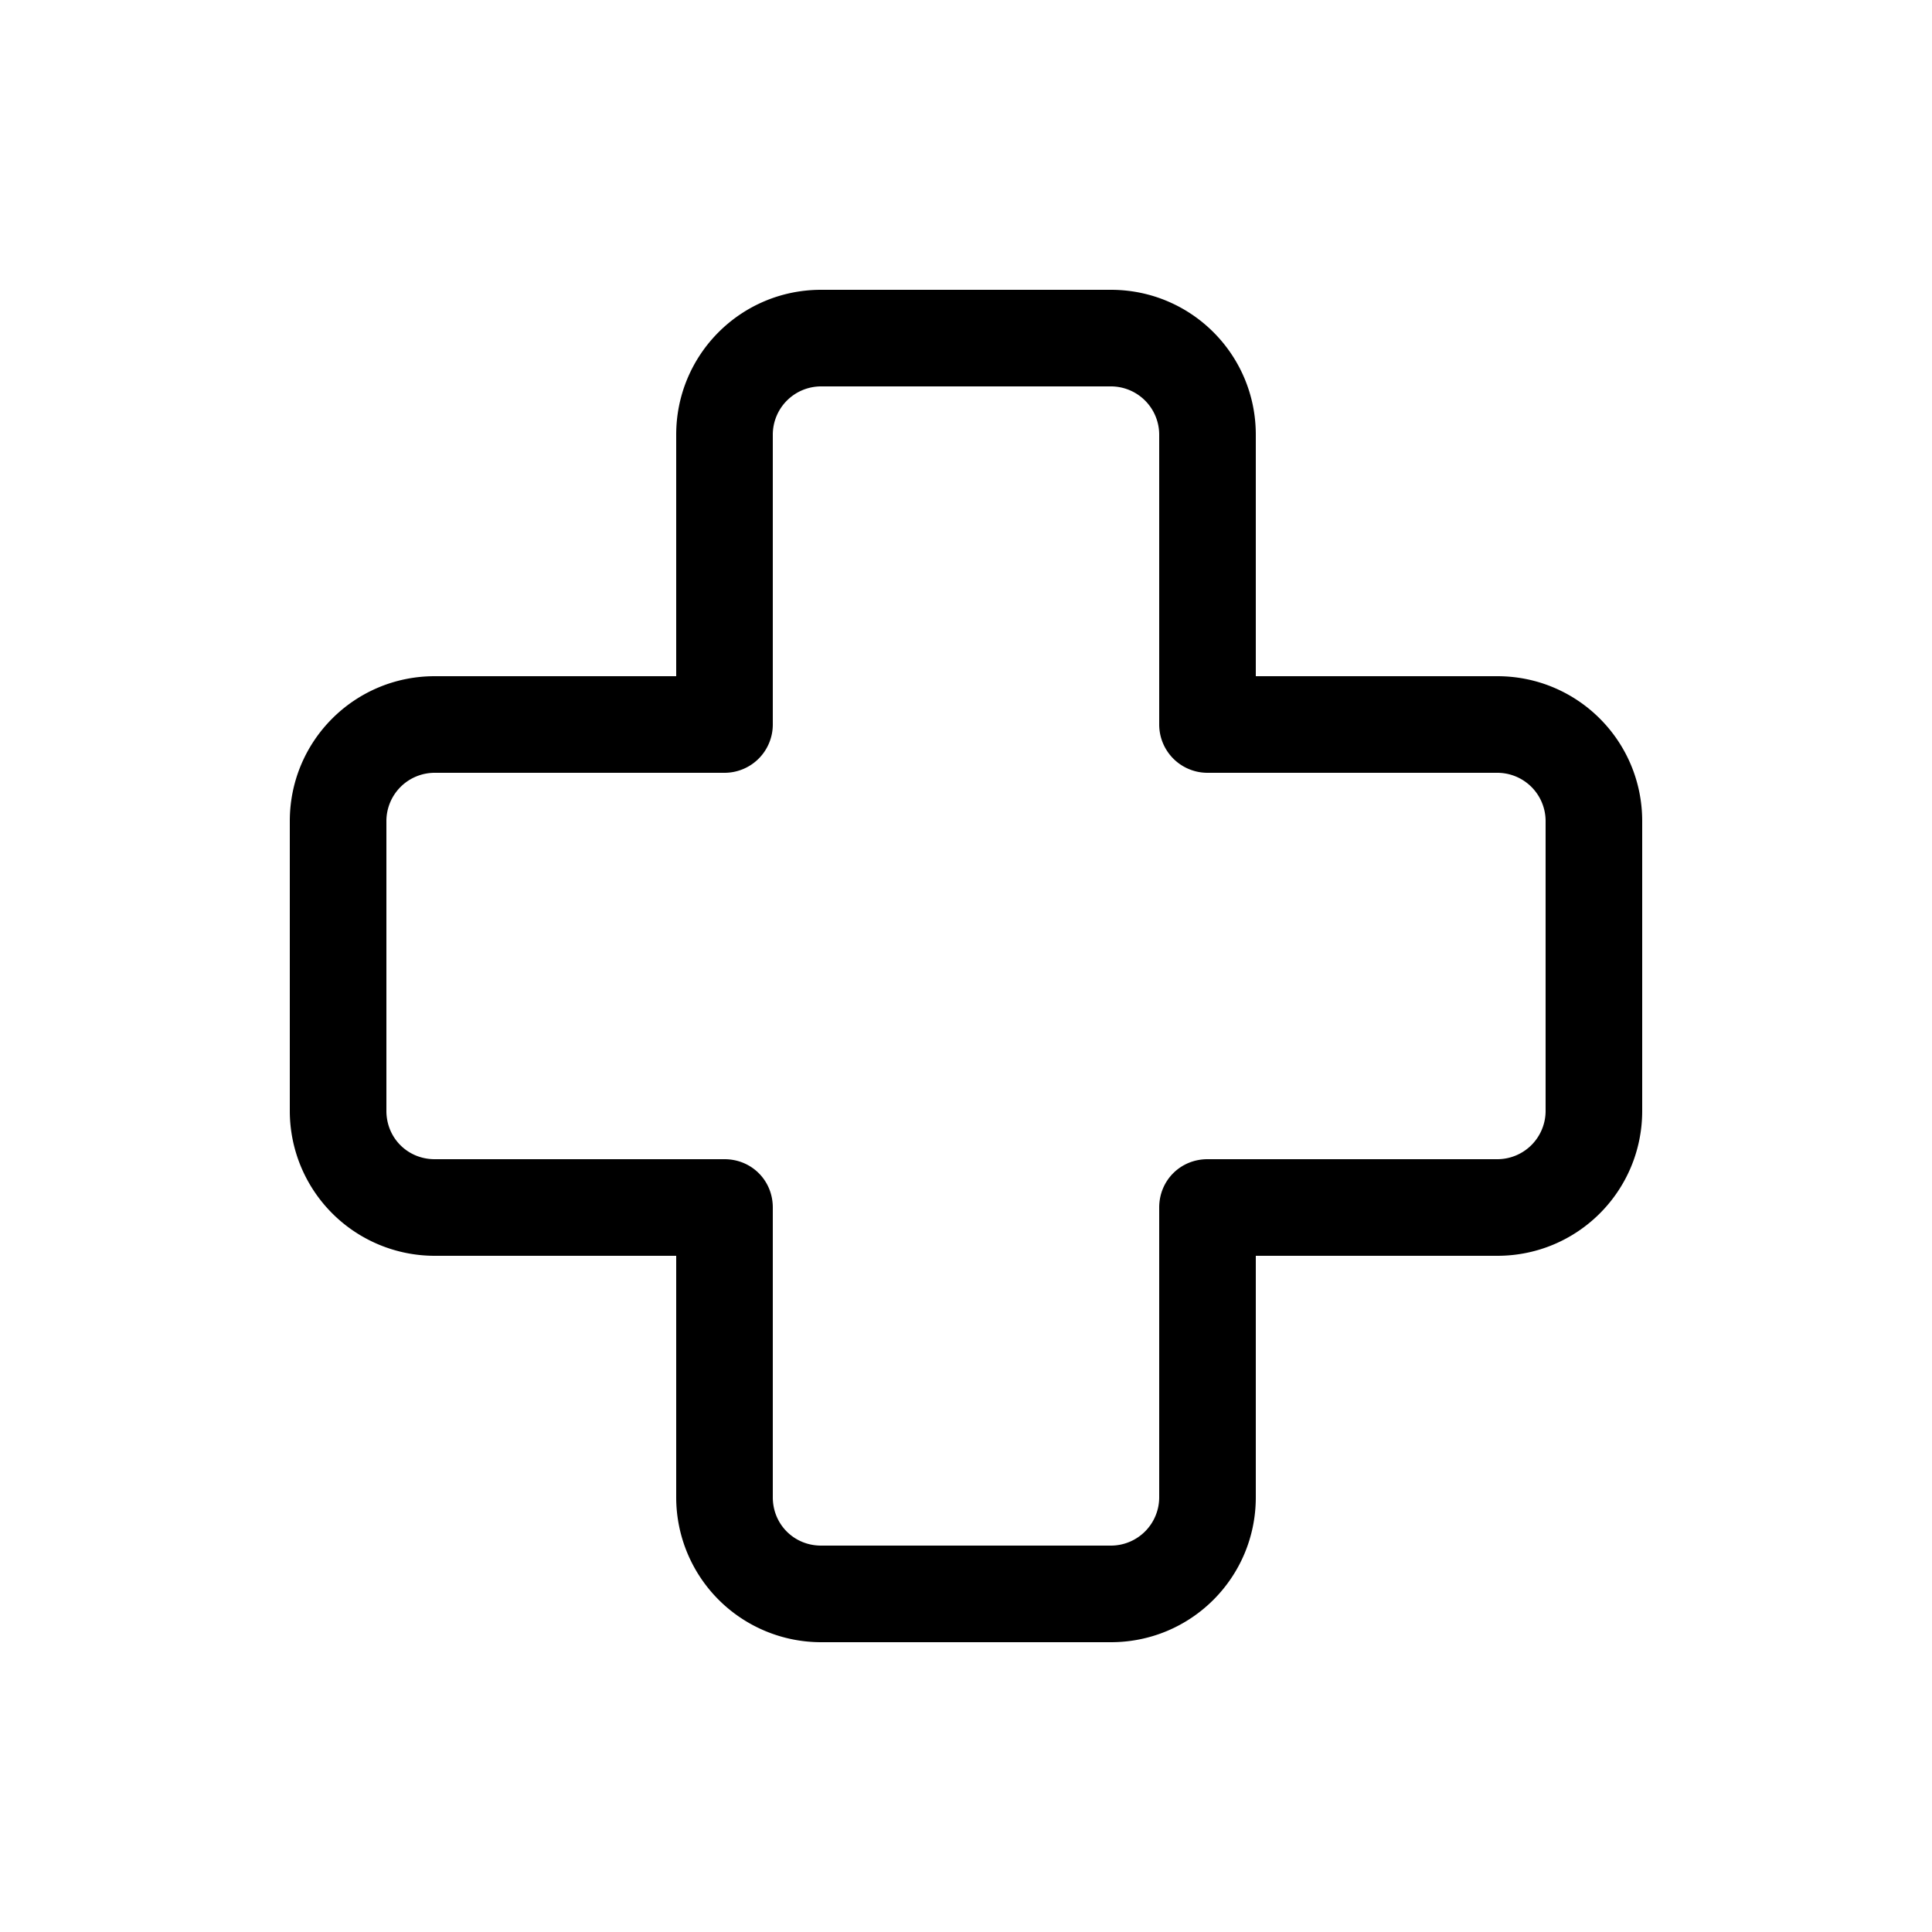
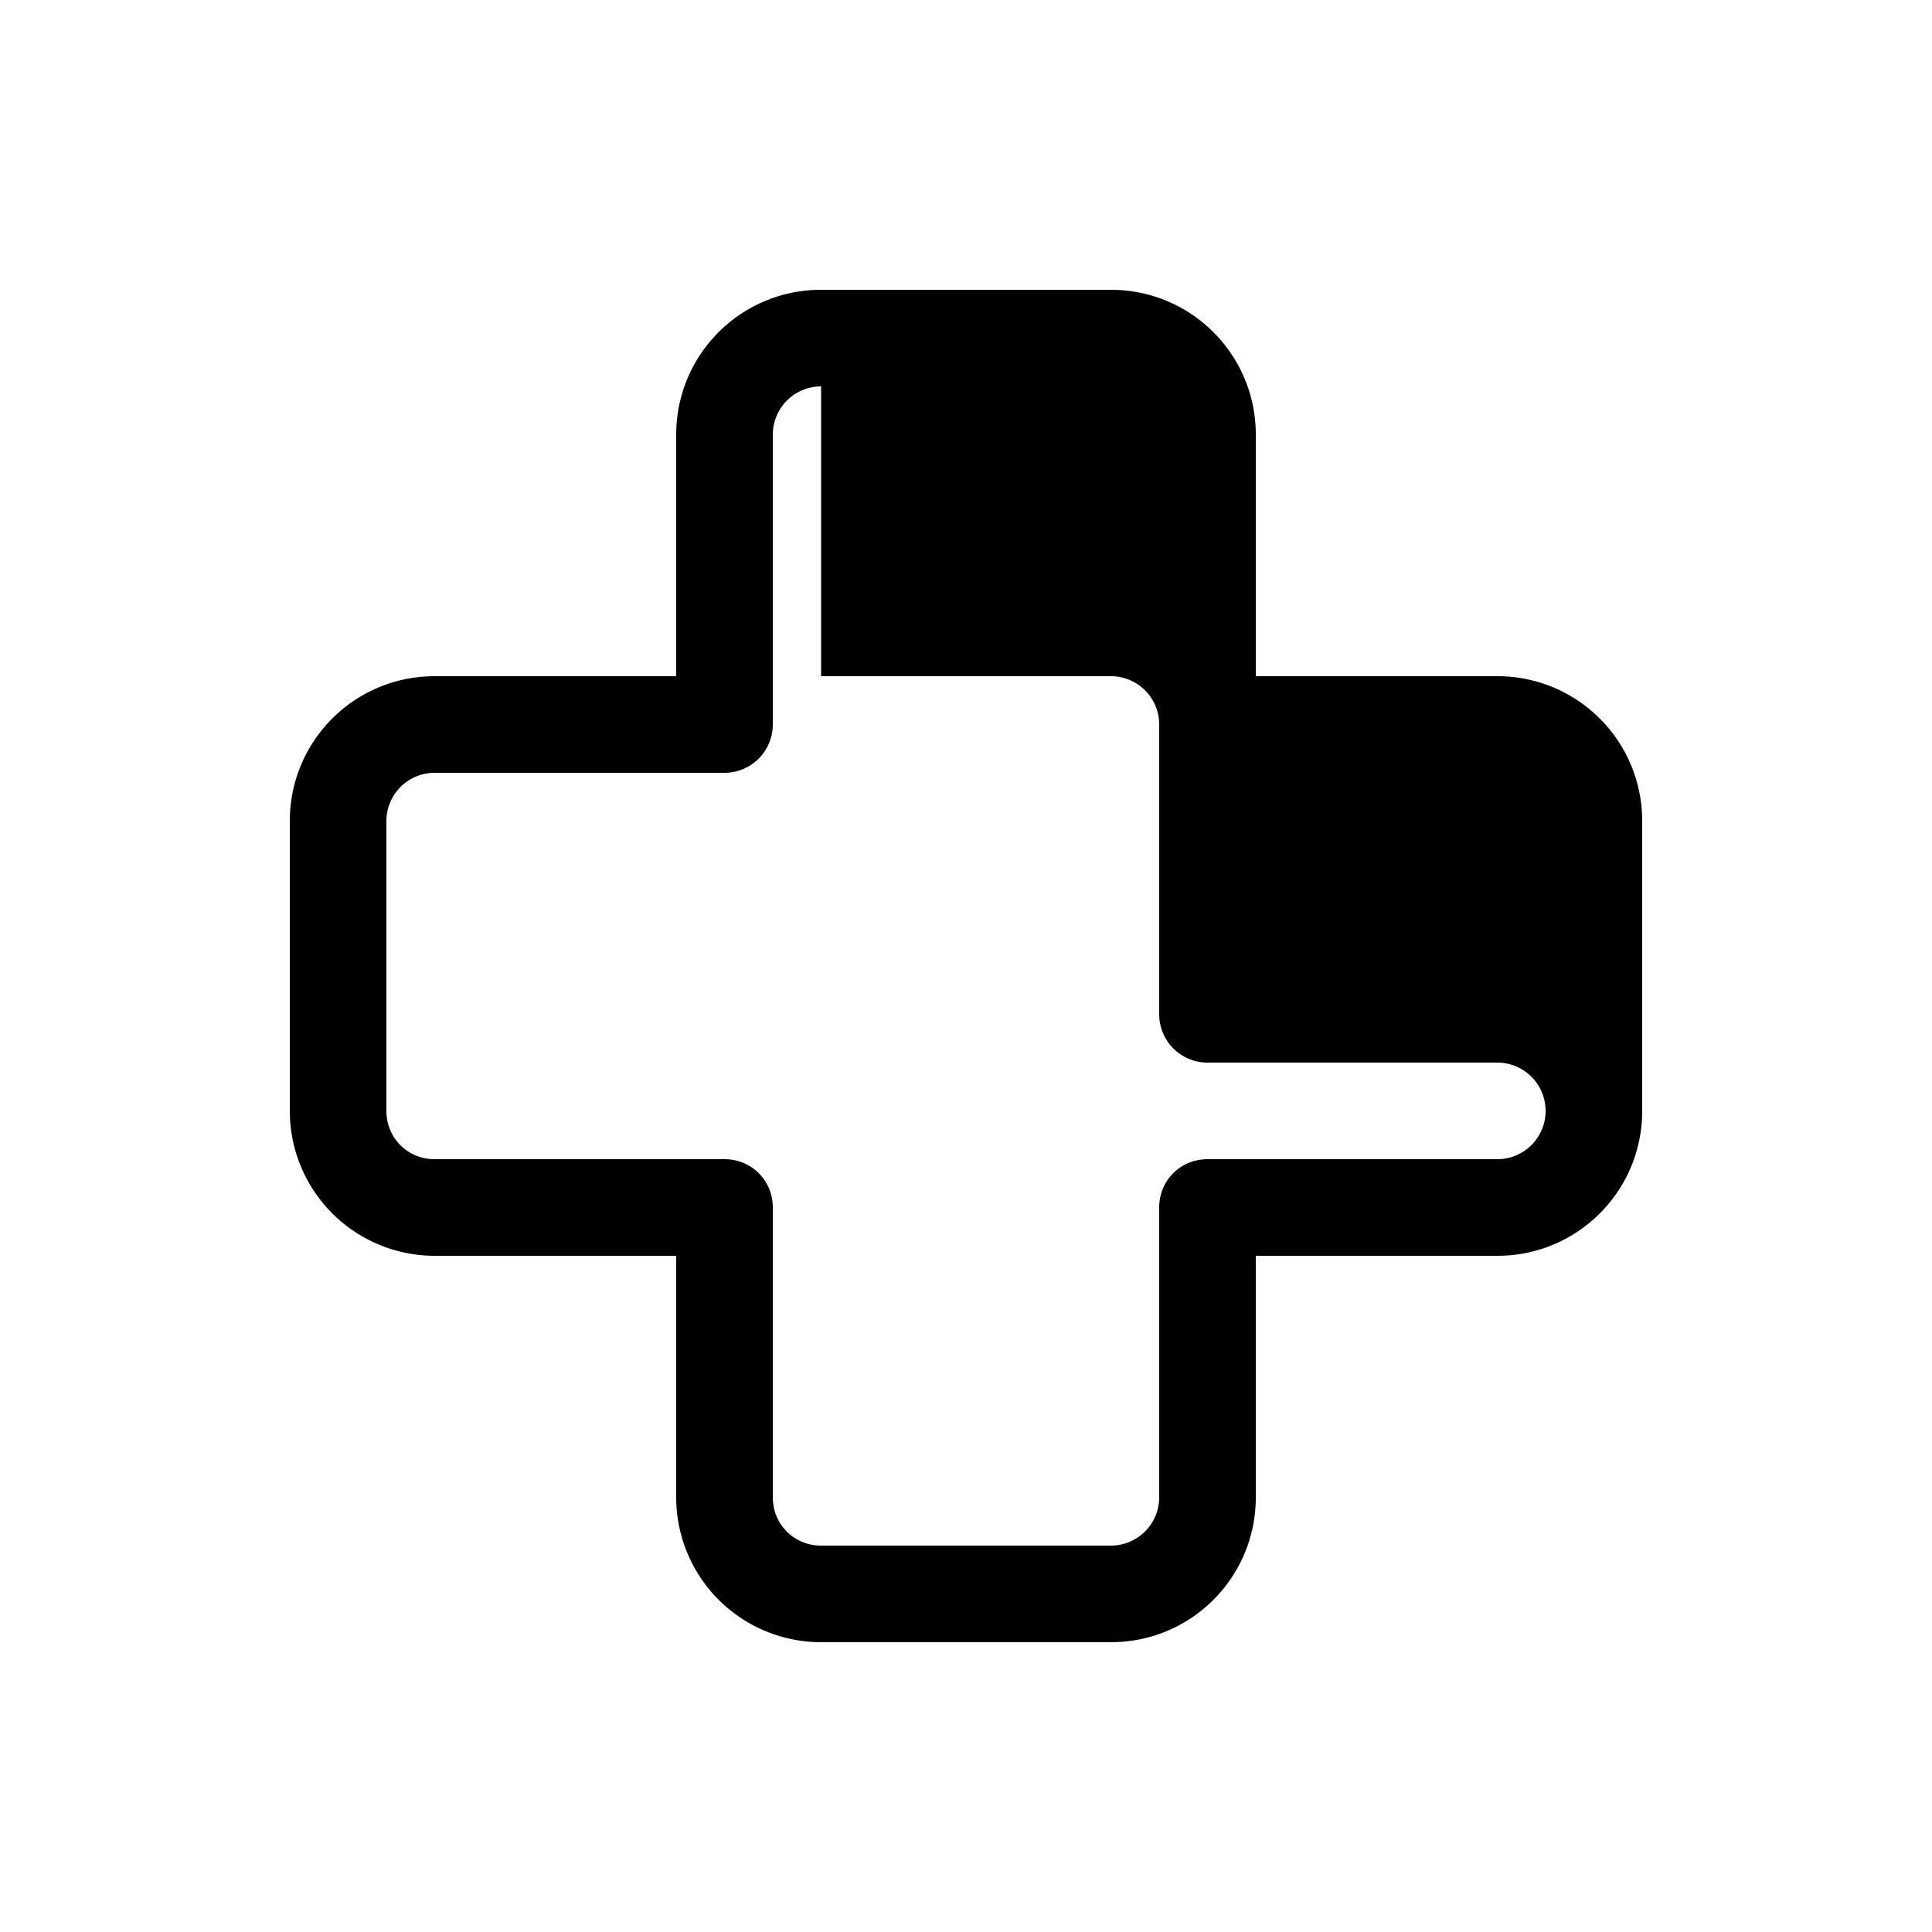
<svg xmlns="http://www.w3.org/2000/svg" width="20" height="20" viewBox="0 0 20 20">
-   <path d="M8.5 4a.5.5 0 0 0-.5.5v3a.5.5 0 0 1-.5.5h-3a.5.5 0 0 0-.5.5v3c0 .28.22.5.5.5h3c.28 0 .5.22.5.5v3c0 .28.22.5.5.5h3a.5.5 0 0 0 .5-.5v-3c0-.28.22-.5.5-.5h3a.5.5 0 0 0 .5-.5v-3a.5.5 0 0 0-.5-.5h-3a.5.5 0 0 1-.5-.5v-3a.5.5 0 0 0-.5-.5h-3ZM7 4.5C7 3.67 7.67 3 8.5 3h3c.83 0 1.5.67 1.5 1.5V7h2.5c.83 0 1.5.67 1.5 1.5v3c0 .83-.67 1.5-1.5 1.5H13v2.5c0 .83-.67 1.5-1.5 1.5h-3A1.5 1.5 0 0 1 7 15.5V13H4.5A1.5 1.5 0 0 1 3 11.5v-3C3 7.67 3.67 7 4.5 7H7V4.5Z" />
+   <path d="M8.5 4a.5.5 0 0 0-.5.5v3a.5.5 0 0 1-.5.5h-3a.5.5 0 0 0-.5.5v3c0 .28.22.5.5.5h3c.28 0 .5.22.5.5v3c0 .28.22.5.5.5h3a.5.5 0 0 0 .5-.5v-3c0-.28.22-.5.5-.5h3a.5.5 0 0 0 .5-.5a.5.5 0 0 0-.5-.5h-3a.5.5 0 0 1-.5-.5v-3a.5.5 0 0 0-.5-.5h-3ZM7 4.5C7 3.67 7.67 3 8.5 3h3c.83 0 1.5.67 1.5 1.5V7h2.5c.83 0 1.5.67 1.5 1.5v3c0 .83-.67 1.5-1.5 1.5H13v2.5c0 .83-.67 1.5-1.5 1.5h-3A1.5 1.5 0 0 1 7 15.5V13H4.5A1.5 1.5 0 0 1 3 11.5v-3C3 7.67 3.67 7 4.5 7H7V4.5Z" />
</svg>